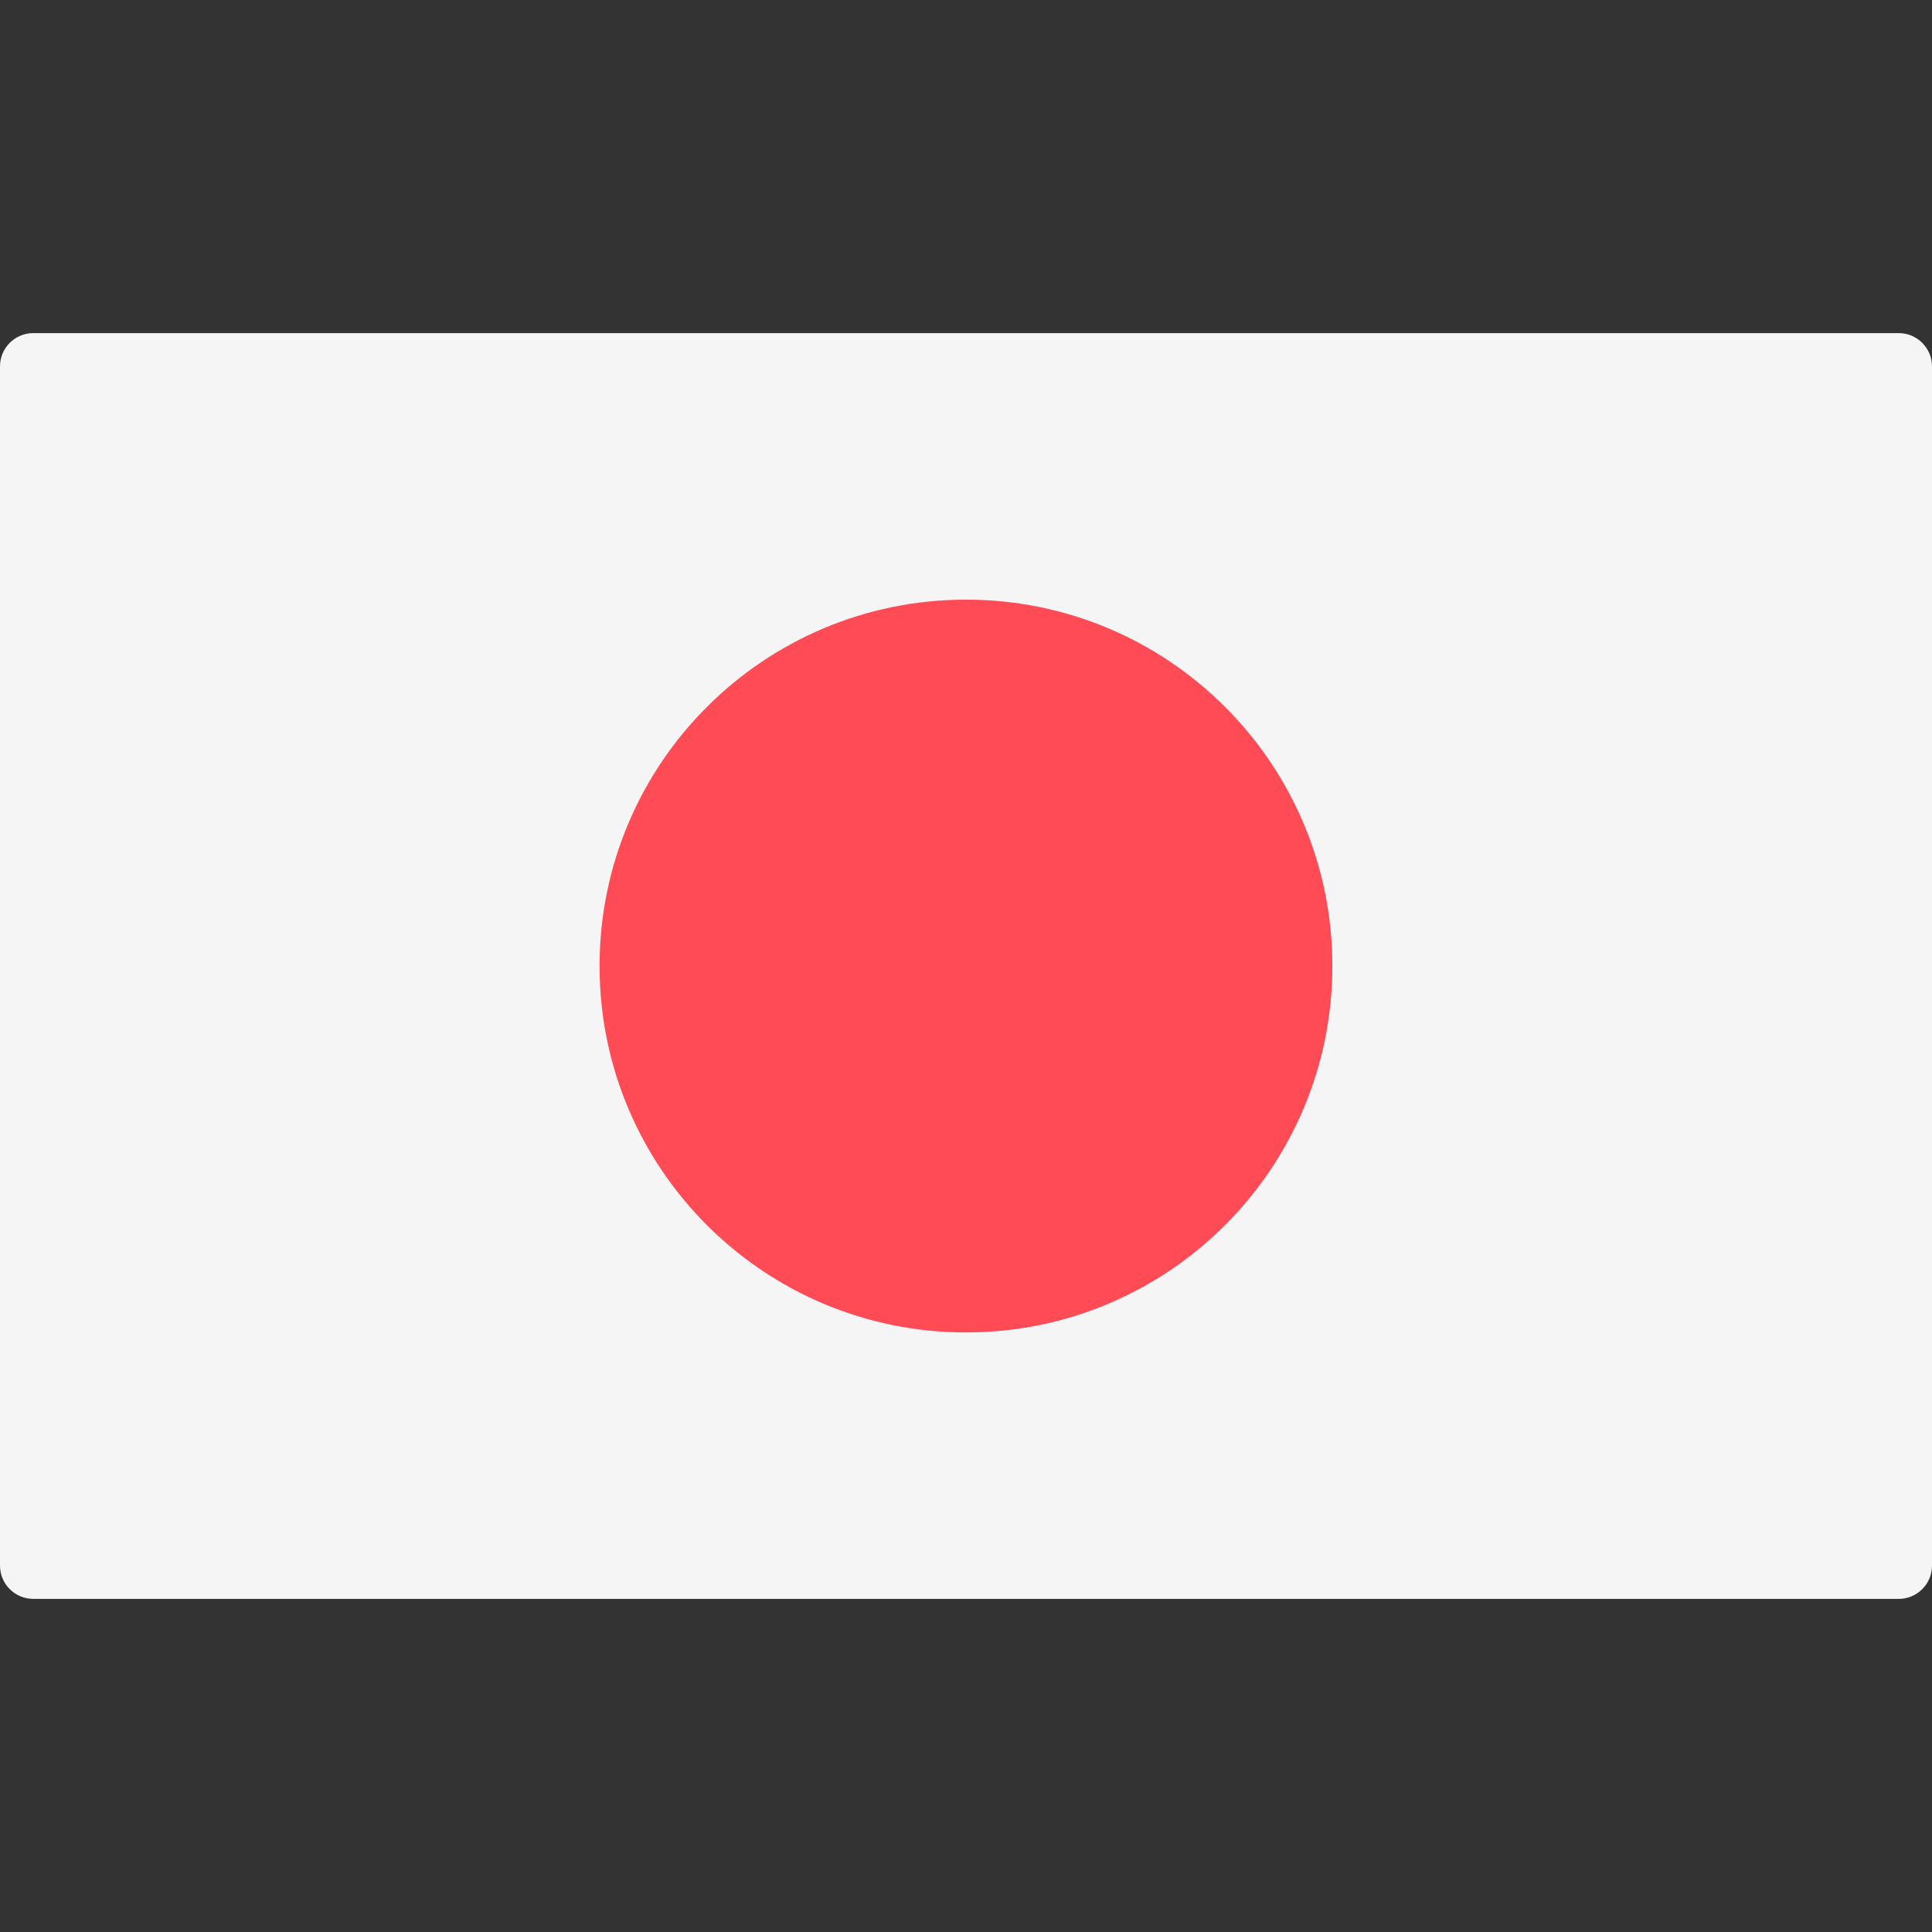
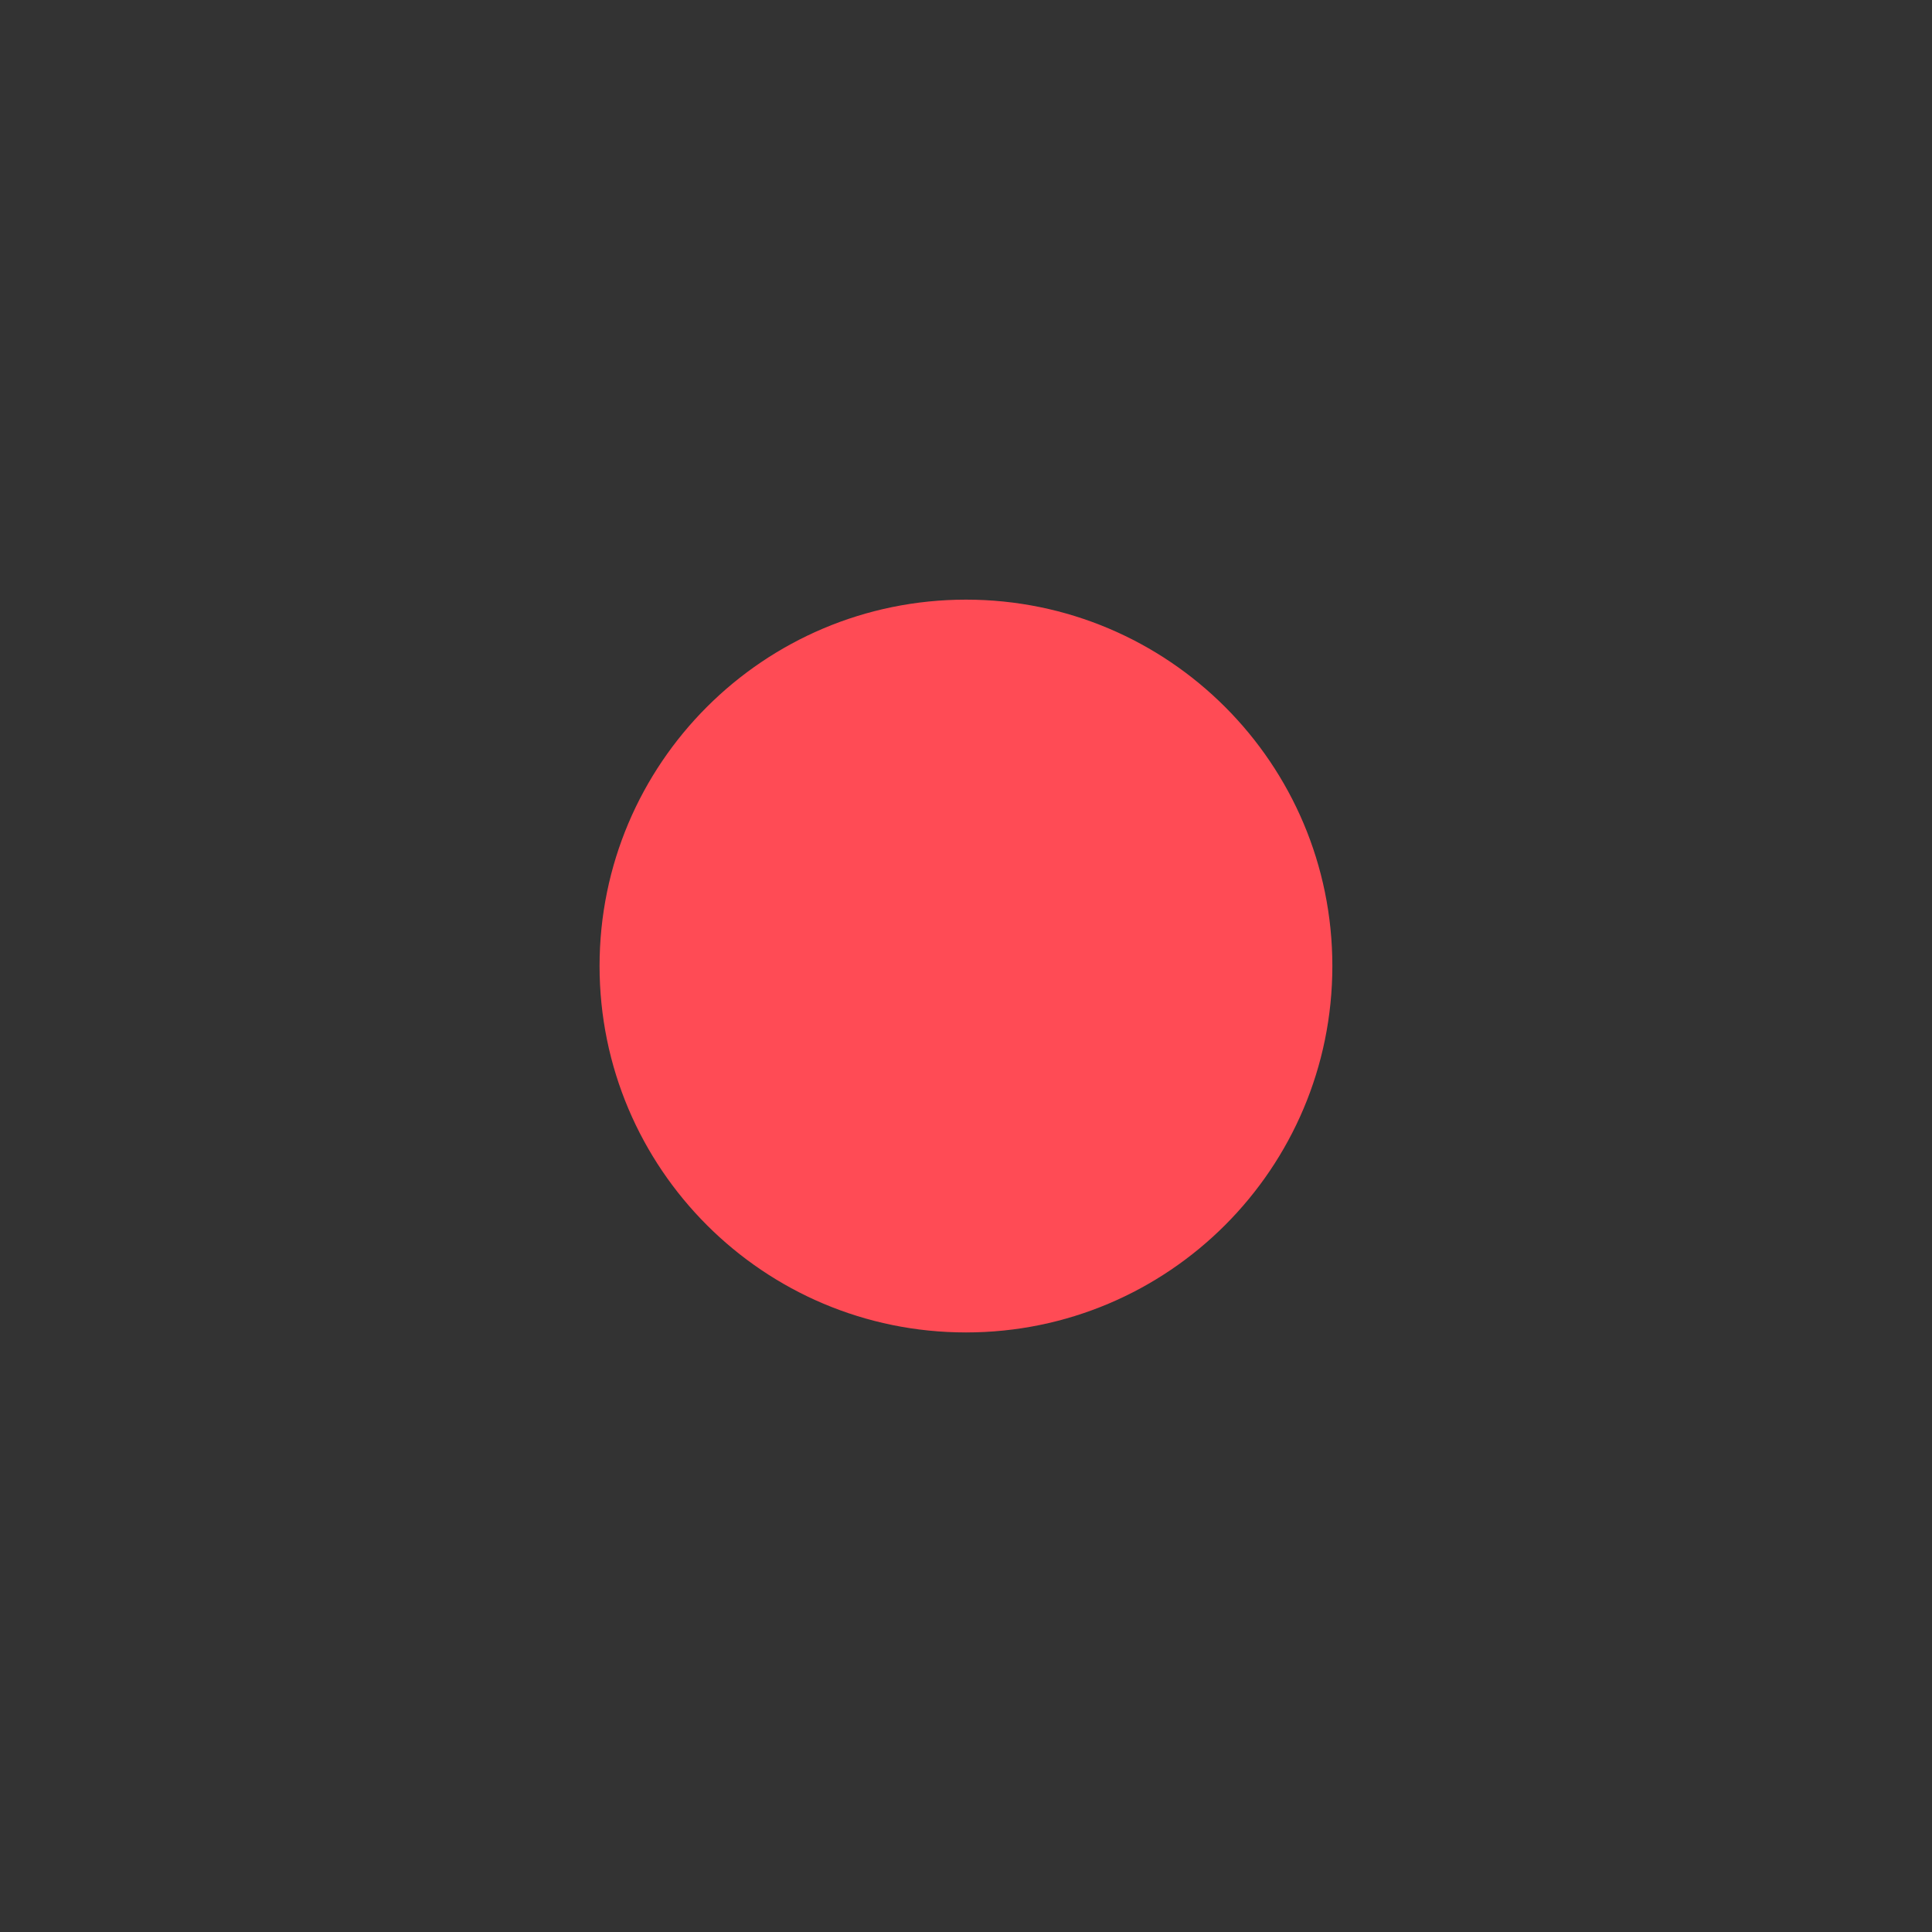
<svg xmlns="http://www.w3.org/2000/svg" width="24" height="24" viewBox="0 0 24 24" fill="none">
  <rect x="0" y="0" width="24" height="24" fill="#333333" stroke="none" />
-   <path d="M23.586 19.862H0.414C0.185 19.862 0 19.677 0 19.448V4.552C0 4.323 0.185 4.138 0.414 4.138H23.586C23.815 4.138 24 4.323 24 4.552V19.448C24 19.677 23.815 19.862 23.586 19.862Z" fill="#F5F5F5" />
  <path d="M12 16.552C14.514 16.552 16.551 14.514 16.551 12C16.551 9.486 14.514 7.449 12 7.449C9.486 7.449 7.448 9.486 7.448 12C7.448 14.514 9.486 16.552 12 16.552Z" fill="#FF4B55" />
</svg>